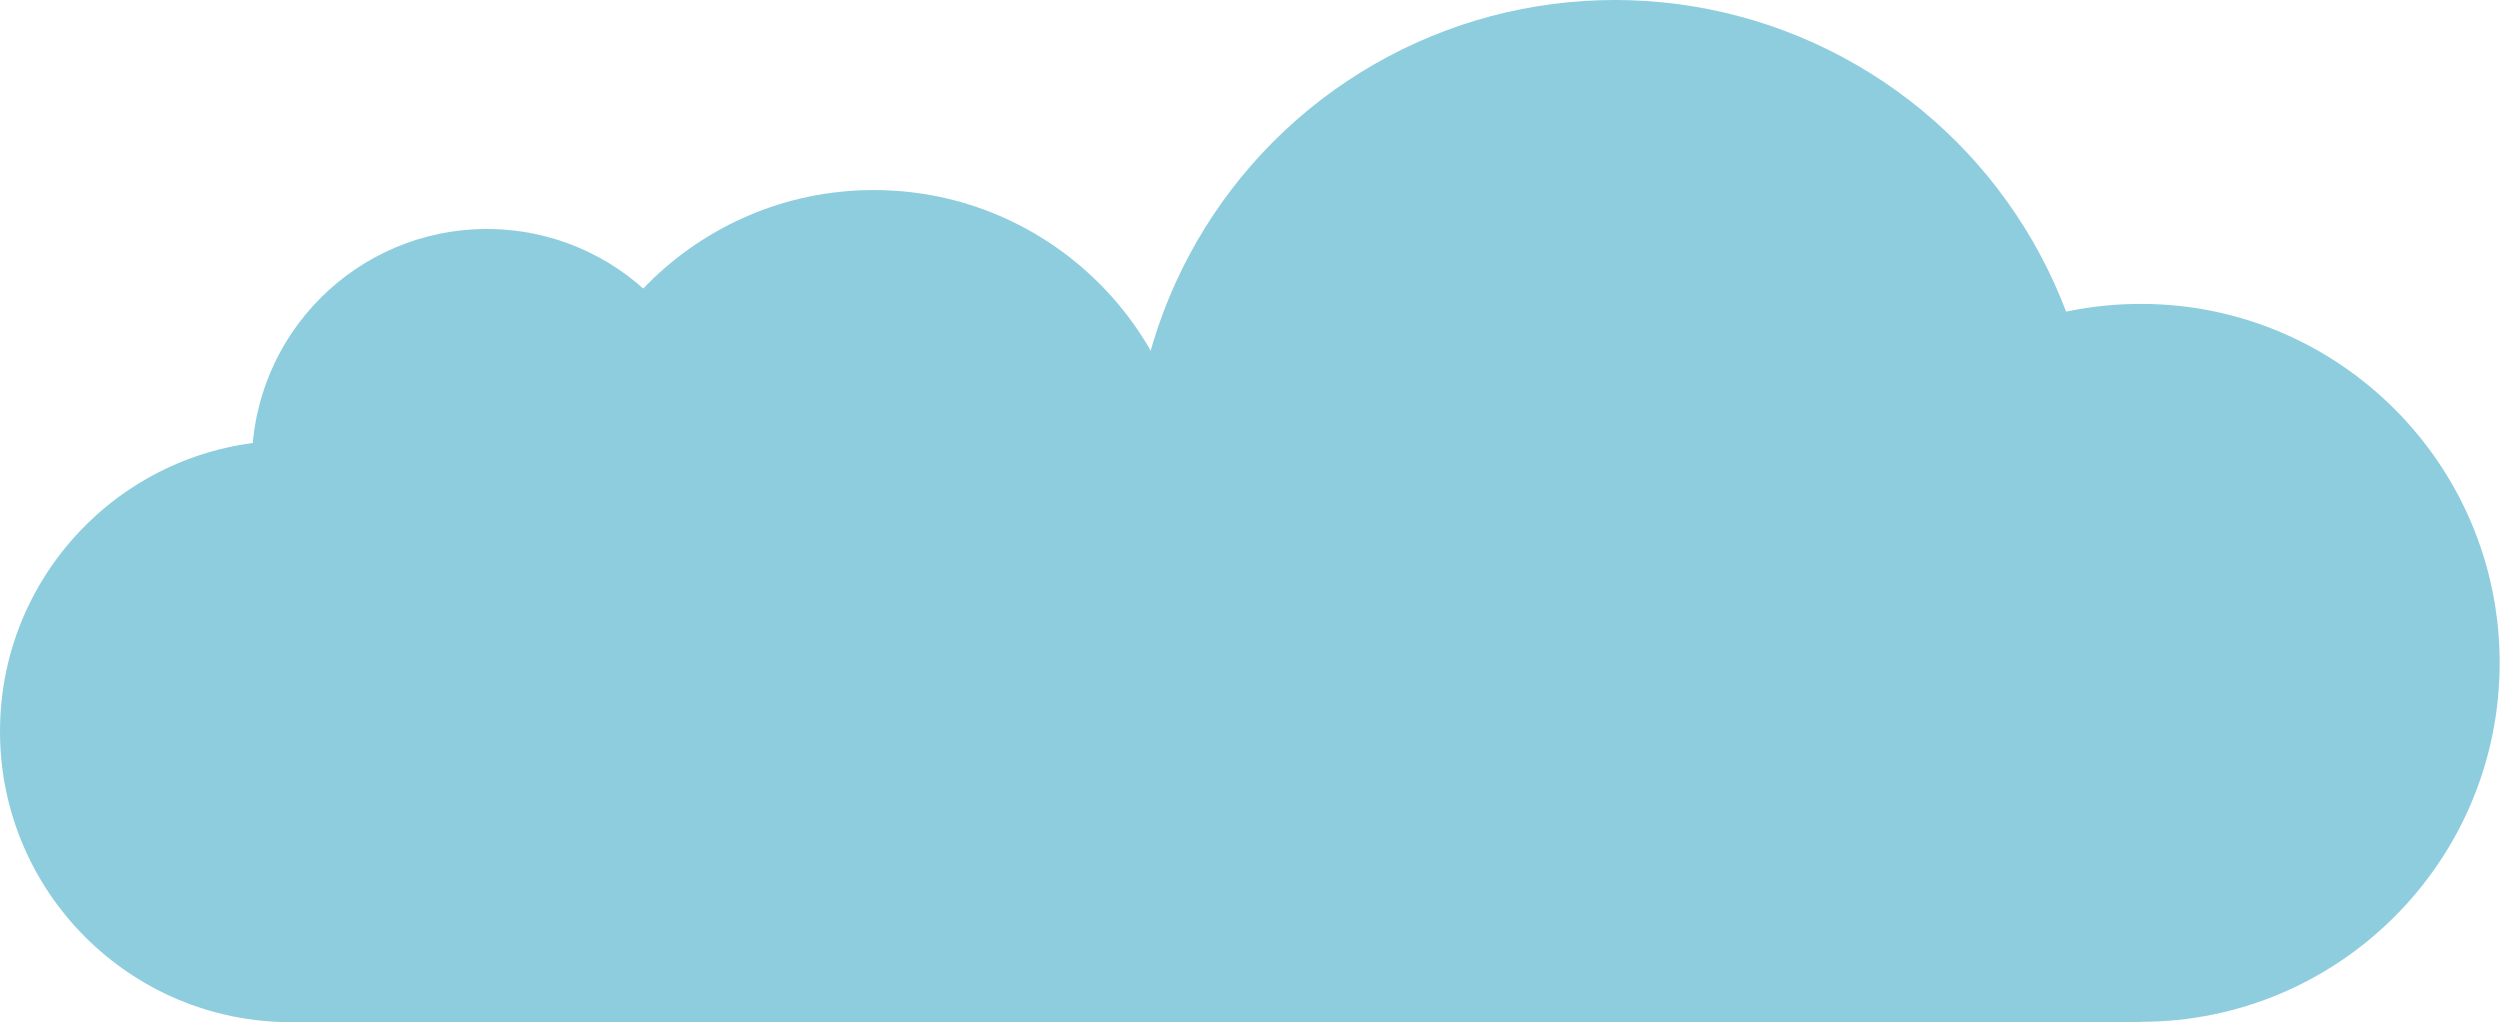
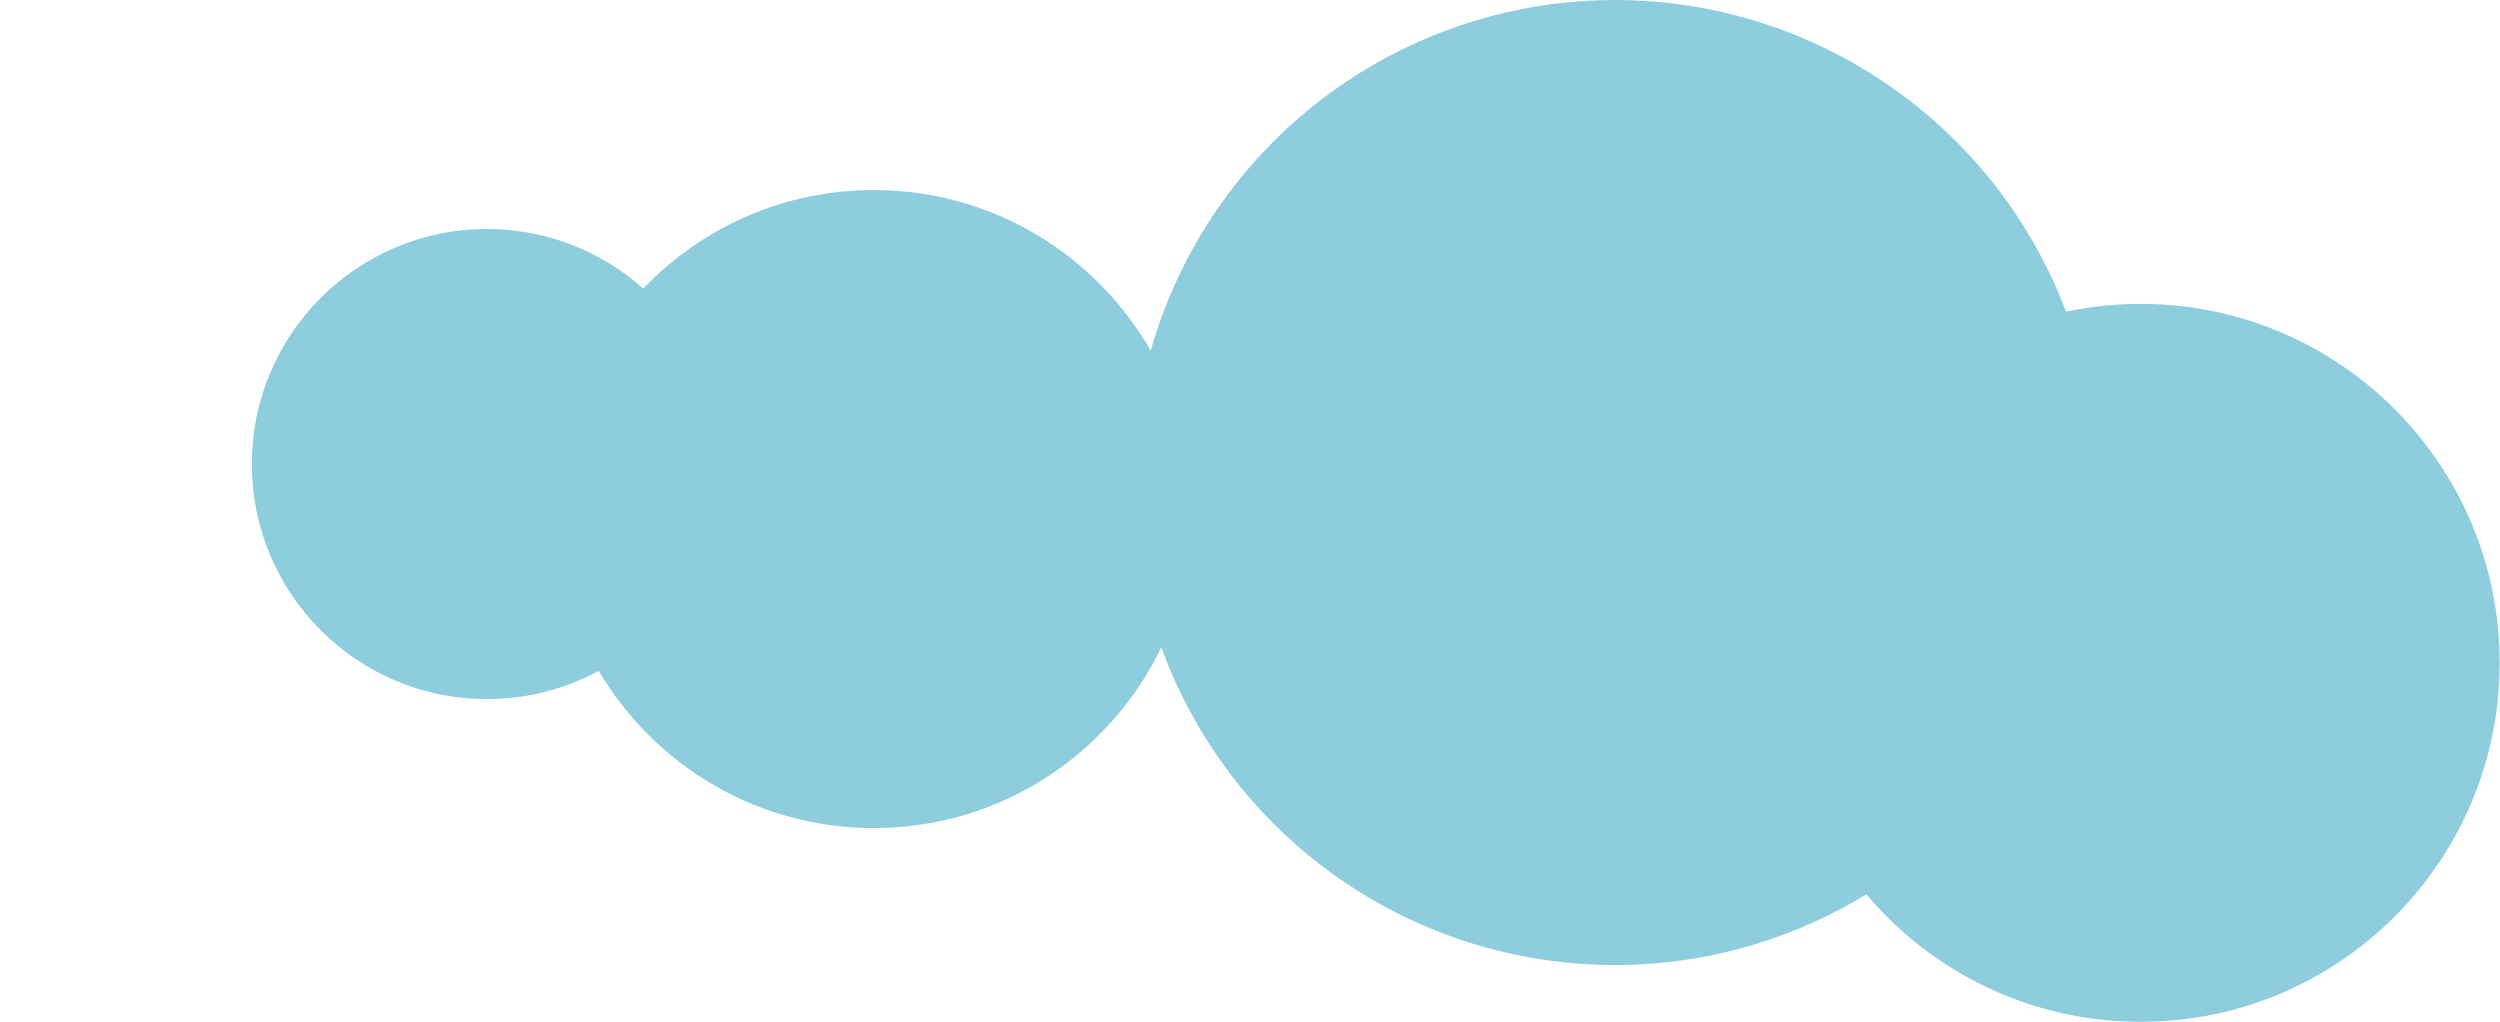
<svg xmlns="http://www.w3.org/2000/svg" viewBox="0 0 74.45 30.44">
  <g id="Livello_2" data-name="Livello 2">
    <g id="Livello_2-2" data-name="Livello 2">
-       <circle cx="8.66" cy="21.78" r="8.66" style="fill:#8ecdde" />
      <circle cx="14.5" cy="13.82" r="7" style="fill:#8ecdde" />
      <circle cx="26.02" cy="15.16" r="9.5" style="fill:#8ecdde" />
      <circle cx="48.09" cy="14.37" r="14.37" style="fill:#8ecdde" />
      <circle cx="63.75" cy="19.74" r="10.69" style="fill:#8ecdde" />
-       <path d="M8.66,30.44H63.75s6-3.61,2.33-14.71-22.63-1.91-22.63-1.91l-22-.69L10,18.33Z" style="fill:#8ecdde" />
    </g>
  </g>
</svg>